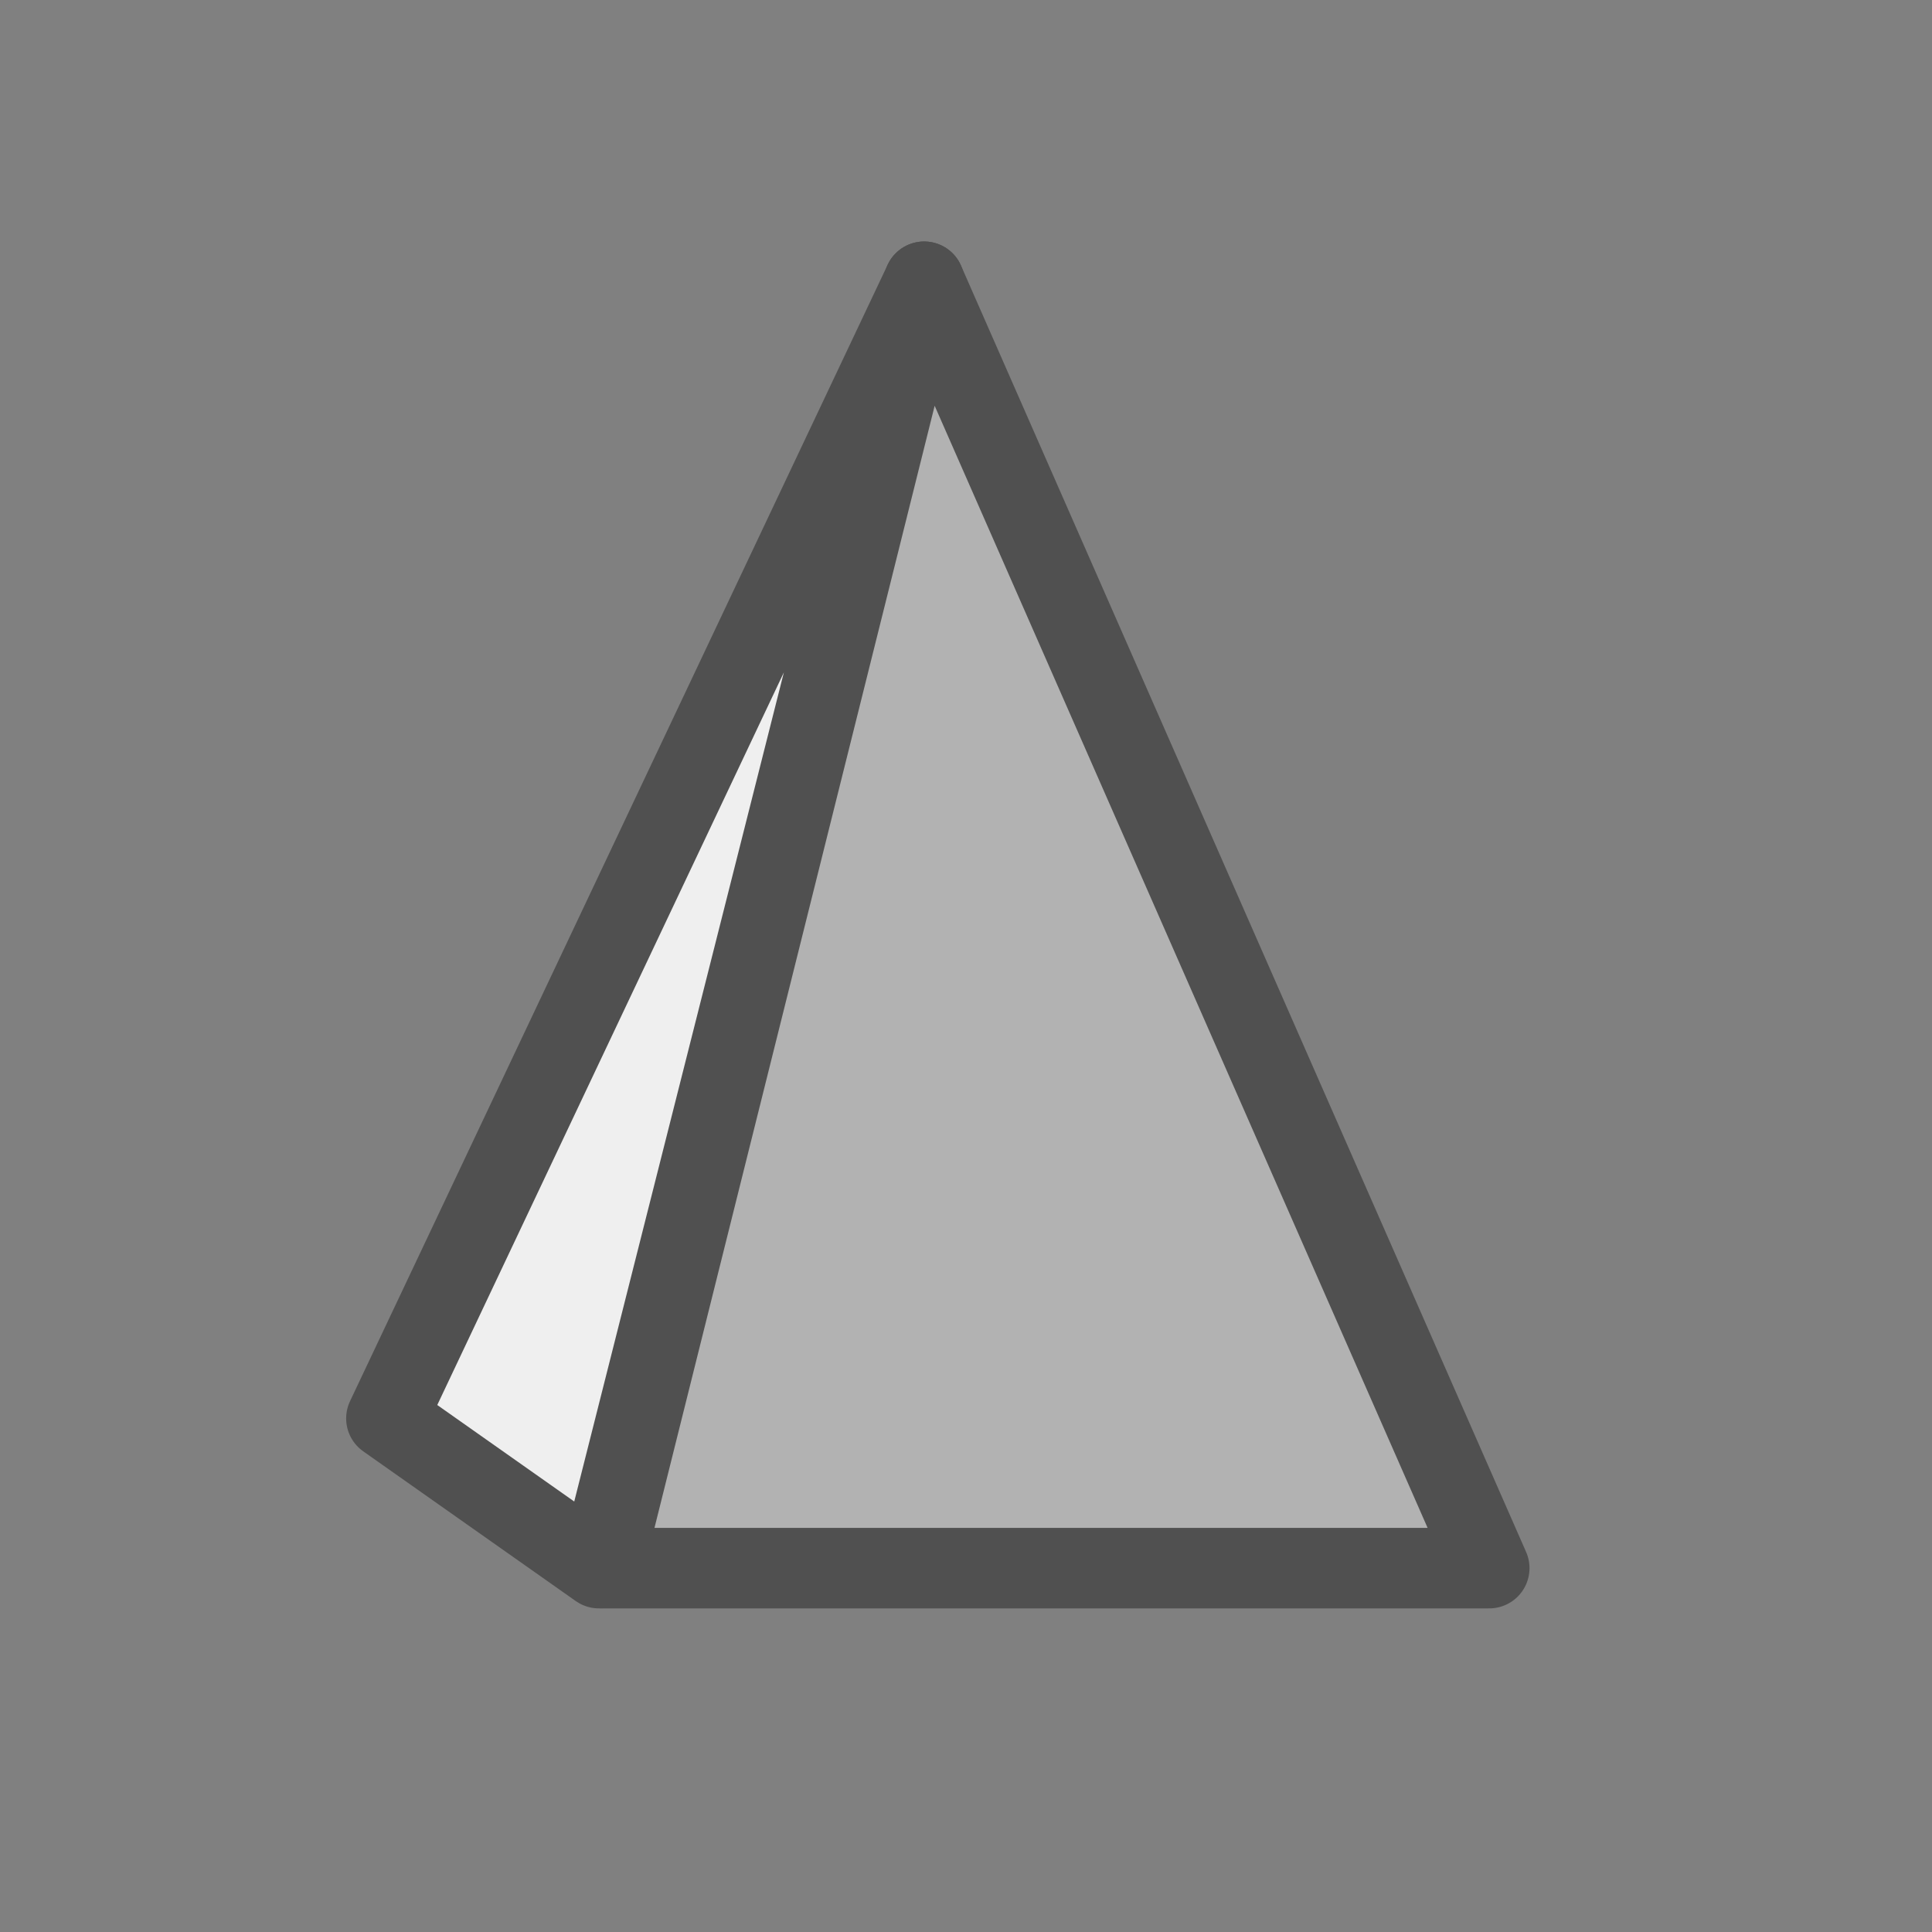
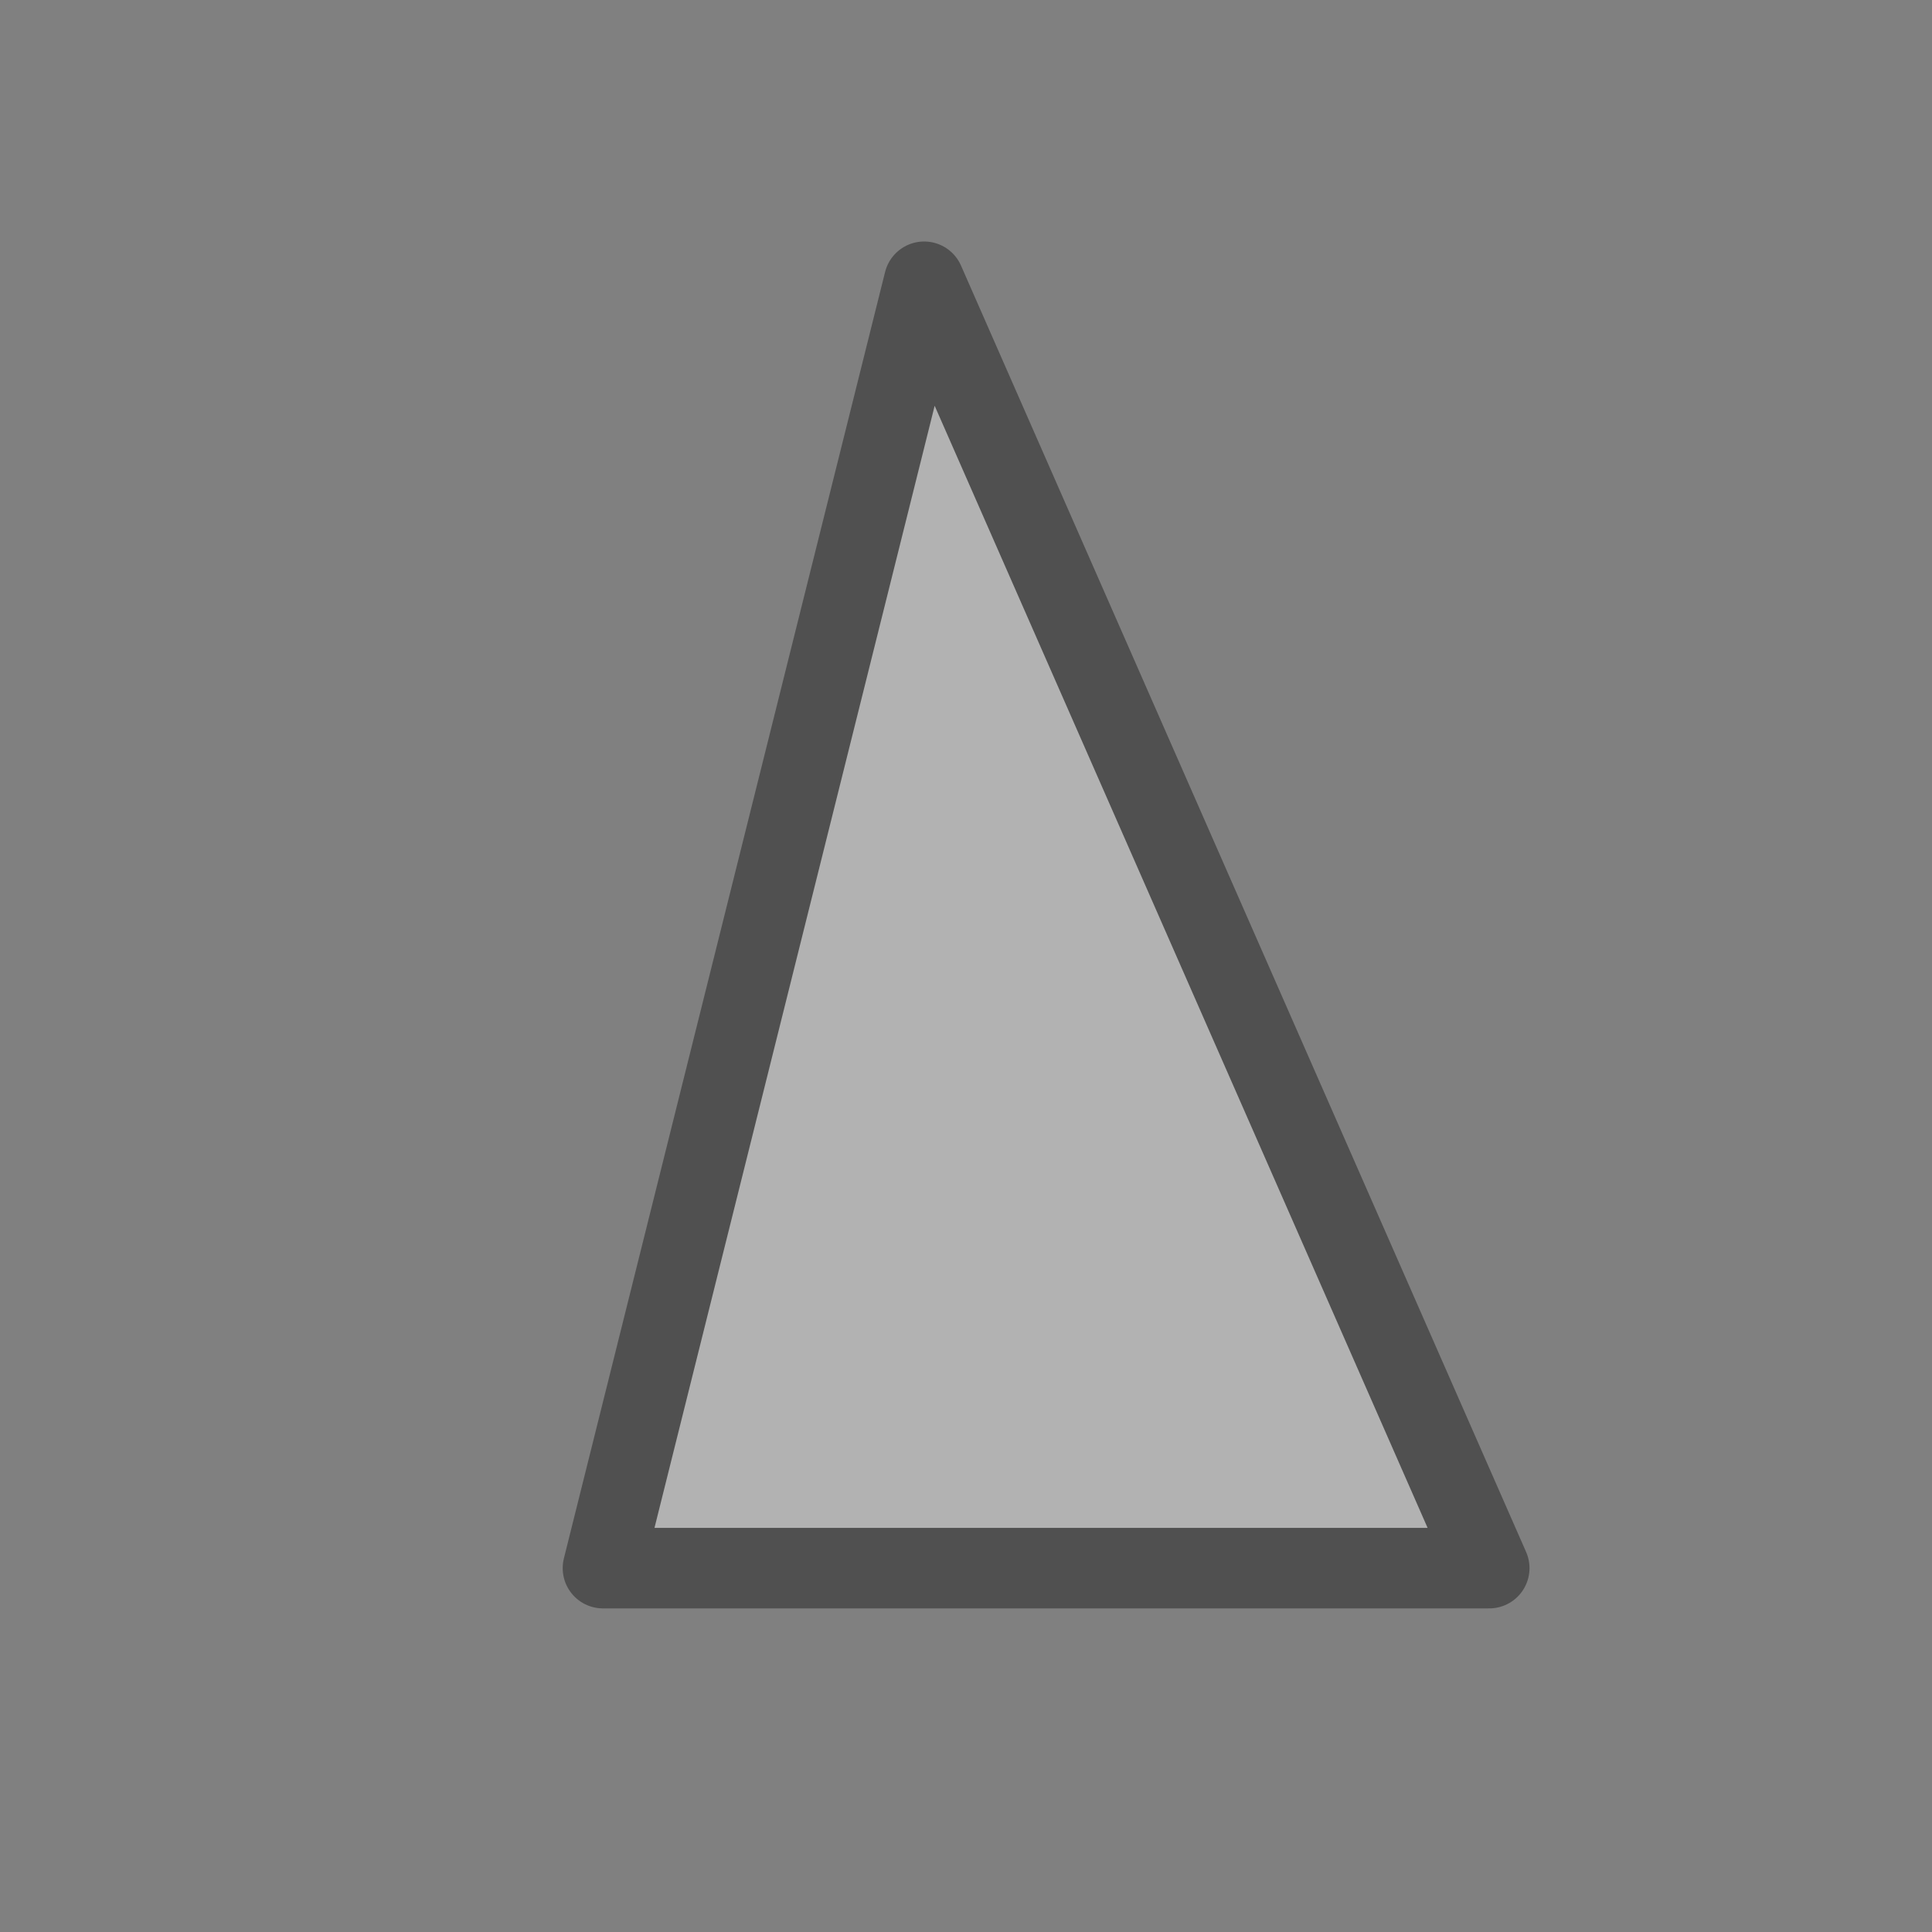
<svg xmlns="http://www.w3.org/2000/svg" id="icon" viewBox="0 0 24 24">
  <rect x="0" y="0" width="24" height="24" fill="#808080" stroke="none" />
  <defs>
    <style>.cls-1{fill:#efefef;}.cls-1,.cls-2{stroke:#505050;stroke-linecap:round;stroke-linejoin:round;}.cls-2{fill:#b2b2b2;}</style>
  </defs>
-   <polygon class="cls-1" points="4.8 17.62 11.48 3.5 7.44 19.48 4.8 17.62" />
  <polygon class="cls-2" points="7.49 19.48 18.5 19.48 11.48 3.5 7.49 19.48" />
</svg>